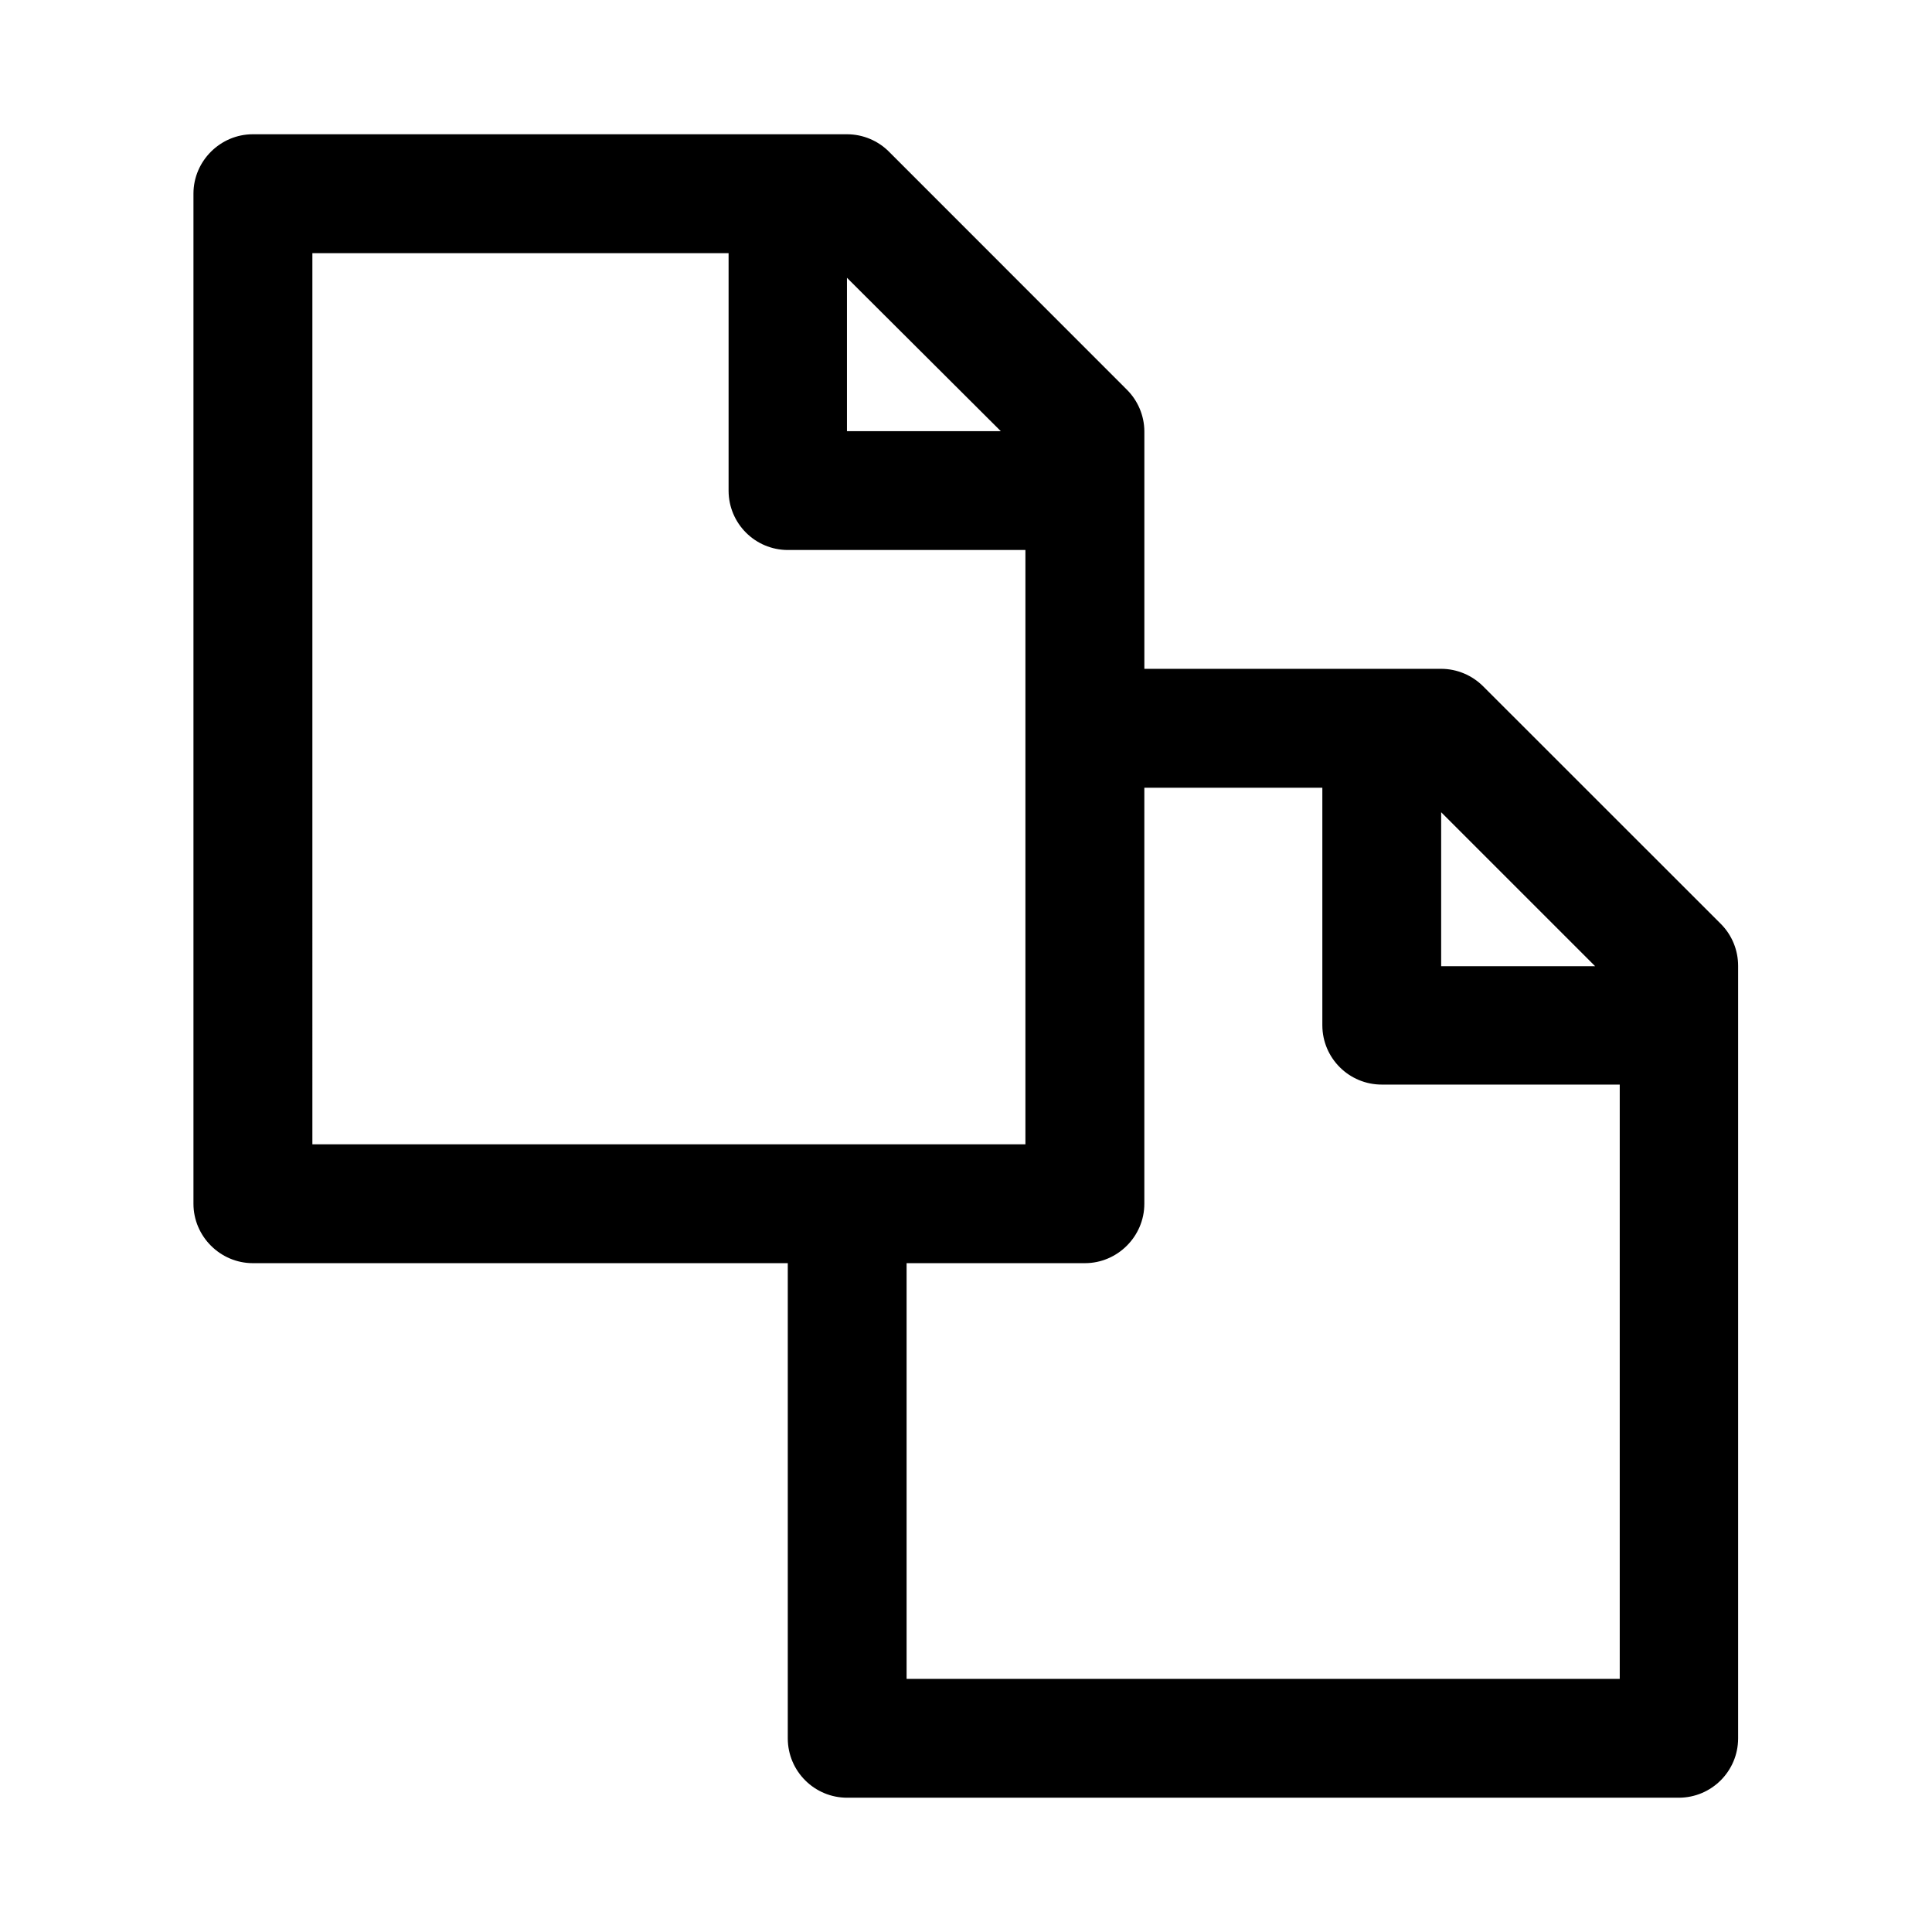
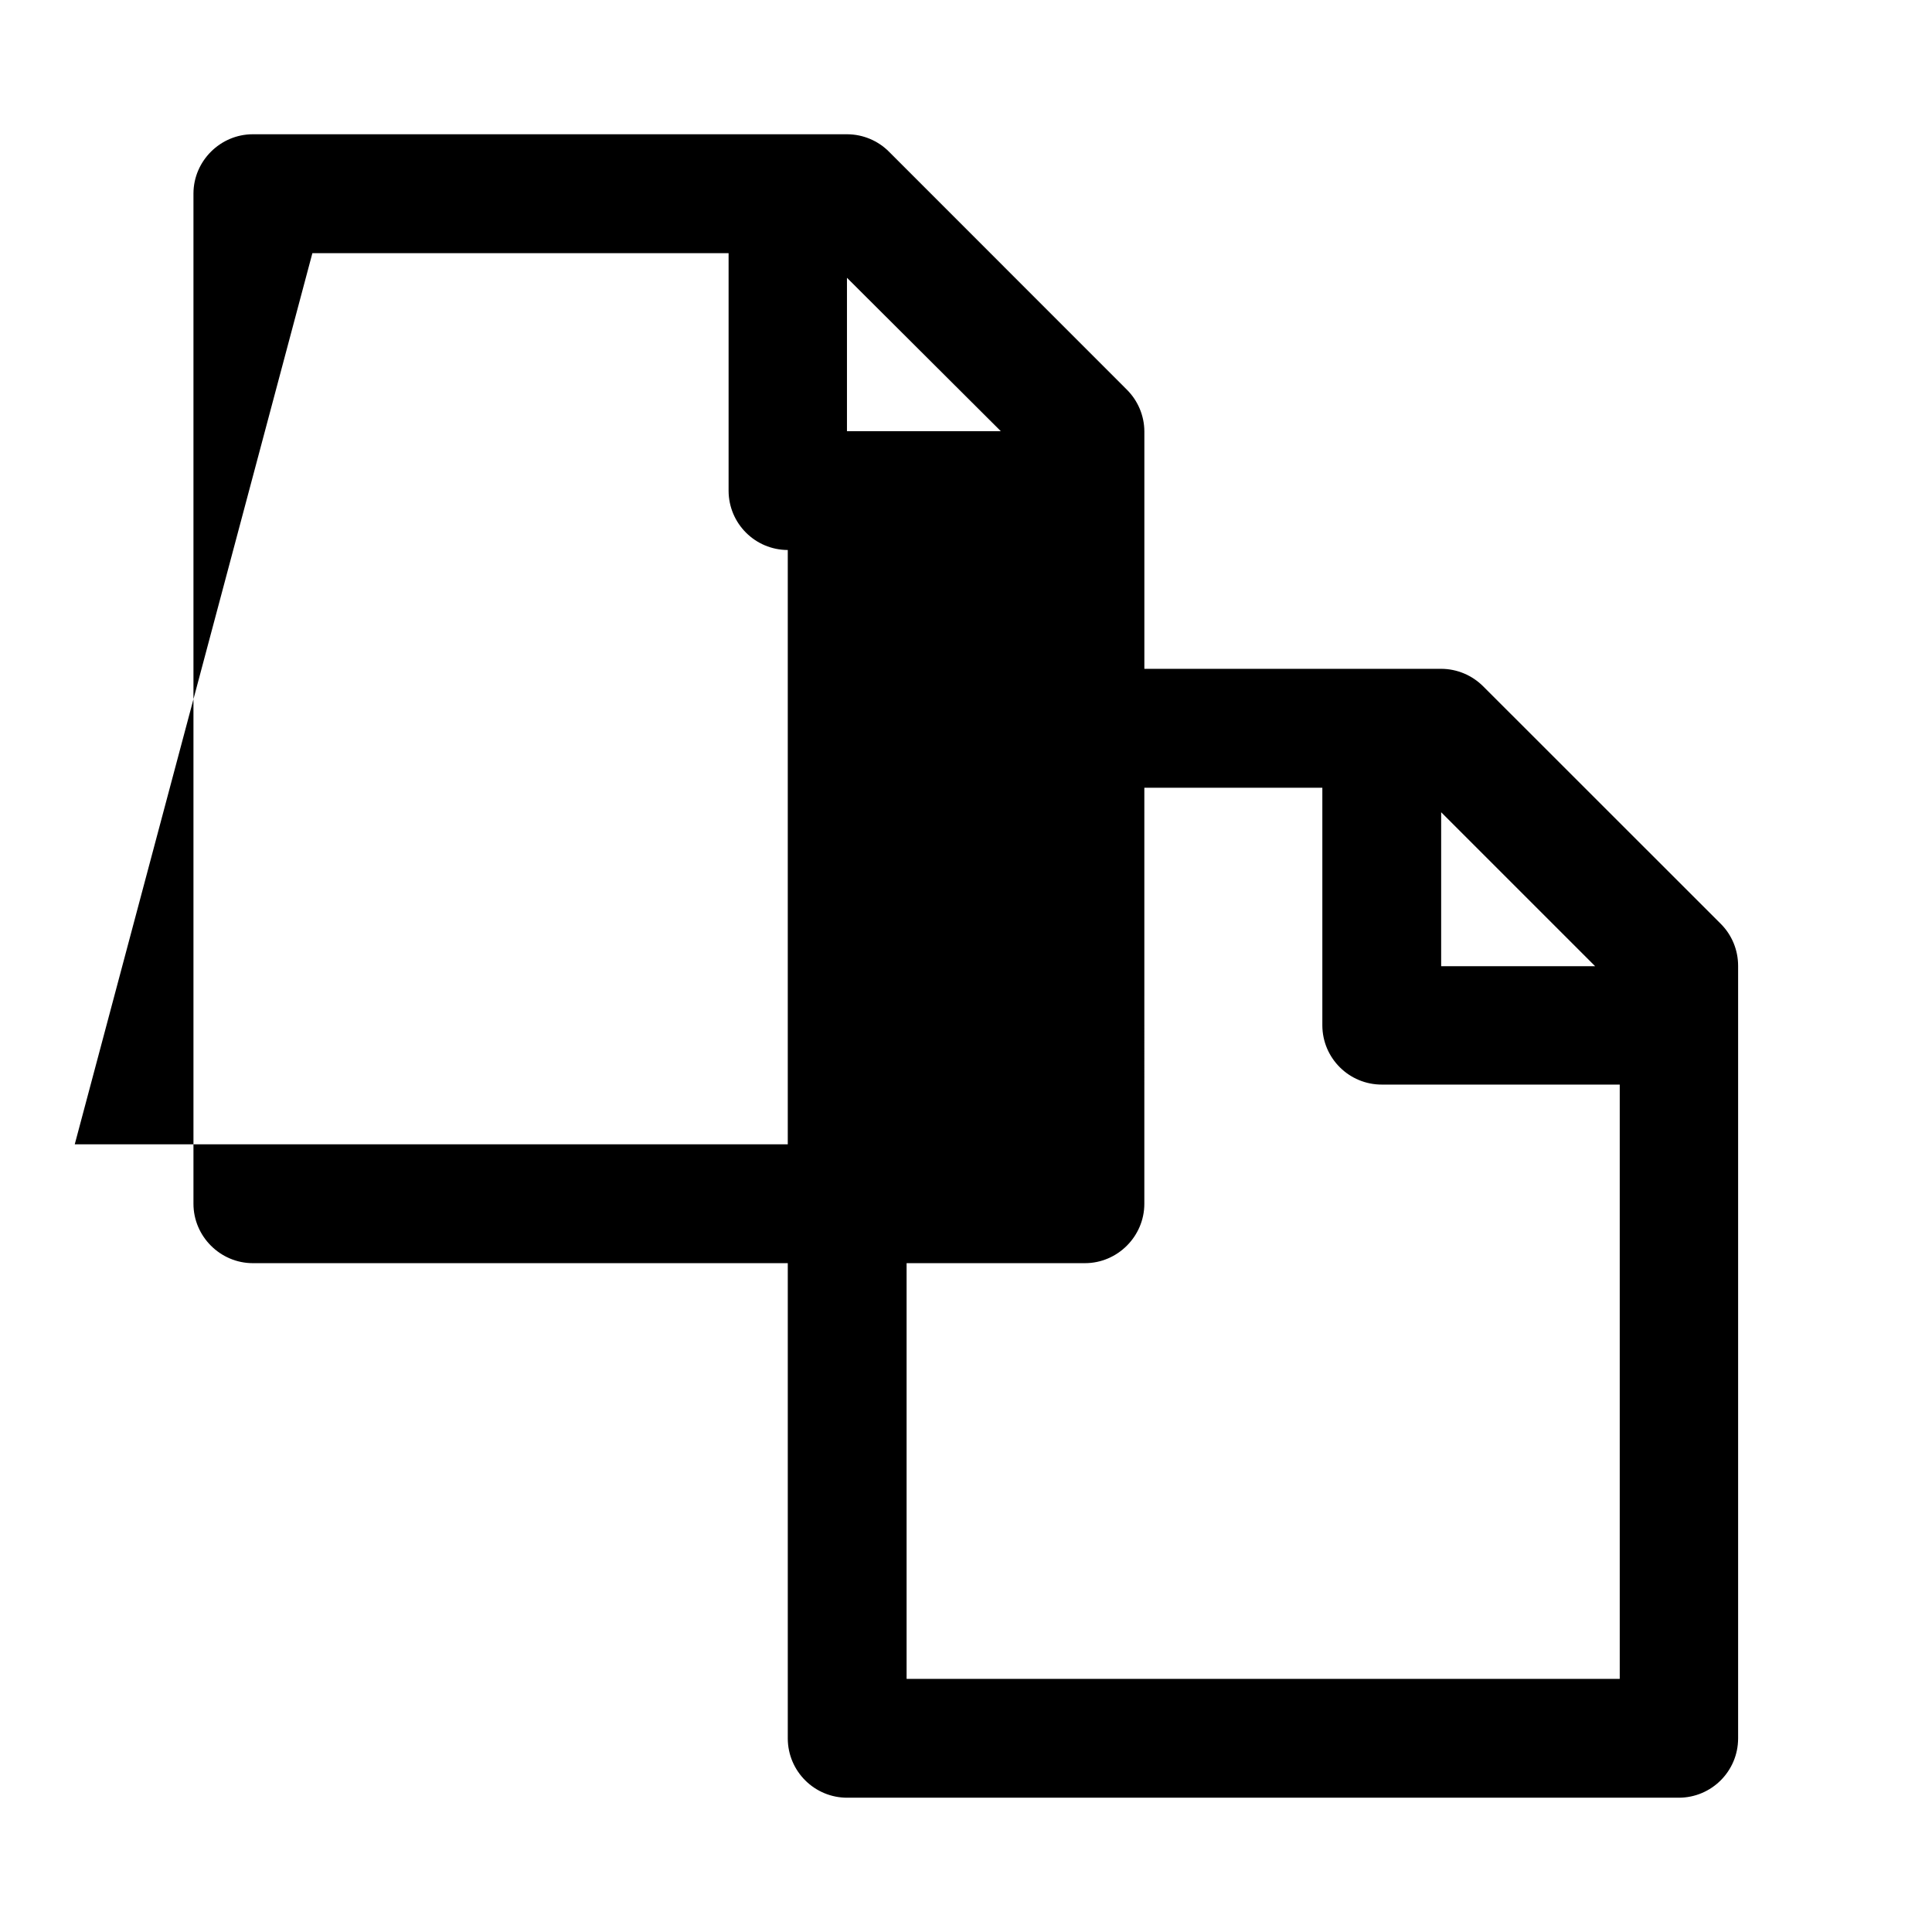
<svg xmlns="http://www.w3.org/2000/svg" fill="#000000" width="800px" height="800px" version="1.1" viewBox="144 144 512 512">
-   <path d="m211.1 179.58h-0.09c-8.617 0-15.715 7.07-15.742 15.684v267.68 0.066c0 8.637 7.106 15.742 15.742 15.742 0.027 0 0.062 0 0.09-0.004h141.67v125.98c0.031 8.699 7.109 15.723 15.805 15.684h220.36c8.652-0.027 15.656-7.031 15.684-15.684v-204.79c-0.004-4.133-1.617-8.098-4.523-11.039l-63.004-62.98c-2.953-2.969-6.973-4.668-11.164-4.672h-78.66v-62.977c-0.035-4.148-1.719-8.117-4.672-11.039l-62.977-63.004c-2.918-2.941-6.891-4.613-11.039-4.644zm15.684 31.516h110.3v62.98c0.031 8.652 7.027 15.656 15.684 15.68h62.977v157.5h-188.96zm141.67 6.519 40.773 40.652h-40.773zm78.809 135.15h47.172v62.977c0.031 8.699 7.109 15.719 15.809 15.684h63.004v157.5h-188.99v-110.18h47.172c0.027 0.004 0.062 0.004 0.098 0.004 8.633 0 15.734-7.106 15.734-15.742v-0.066zm78.66 6.488 40.809 40.805h-40.809z" fill-rule="evenodd" />
+   <path d="m211.1 179.58h-0.09c-8.617 0-15.715 7.07-15.742 15.684v267.68 0.066c0 8.637 7.106 15.742 15.742 15.742 0.027 0 0.062 0 0.09-0.004h141.67v125.98c0.031 8.699 7.109 15.723 15.805 15.684h220.36c8.652-0.027 15.656-7.031 15.684-15.684v-204.79c-0.004-4.133-1.617-8.098-4.523-11.039l-63.004-62.98c-2.953-2.969-6.973-4.668-11.164-4.672h-78.66v-62.977c-0.035-4.148-1.719-8.117-4.672-11.039l-62.977-63.004c-2.918-2.941-6.891-4.613-11.039-4.644zm15.684 31.516h110.3v62.98c0.031 8.652 7.027 15.656 15.684 15.68v157.5h-188.96zm141.67 6.519 40.773 40.652h-40.773zm78.809 135.15h47.172v62.977c0.031 8.699 7.109 15.719 15.809 15.684h63.004v157.5h-188.99v-110.18h47.172c0.027 0.004 0.062 0.004 0.098 0.004 8.633 0 15.734-7.106 15.734-15.742v-0.066zm78.66 6.488 40.809 40.805h-40.809z" fill-rule="evenodd" />
</svg>